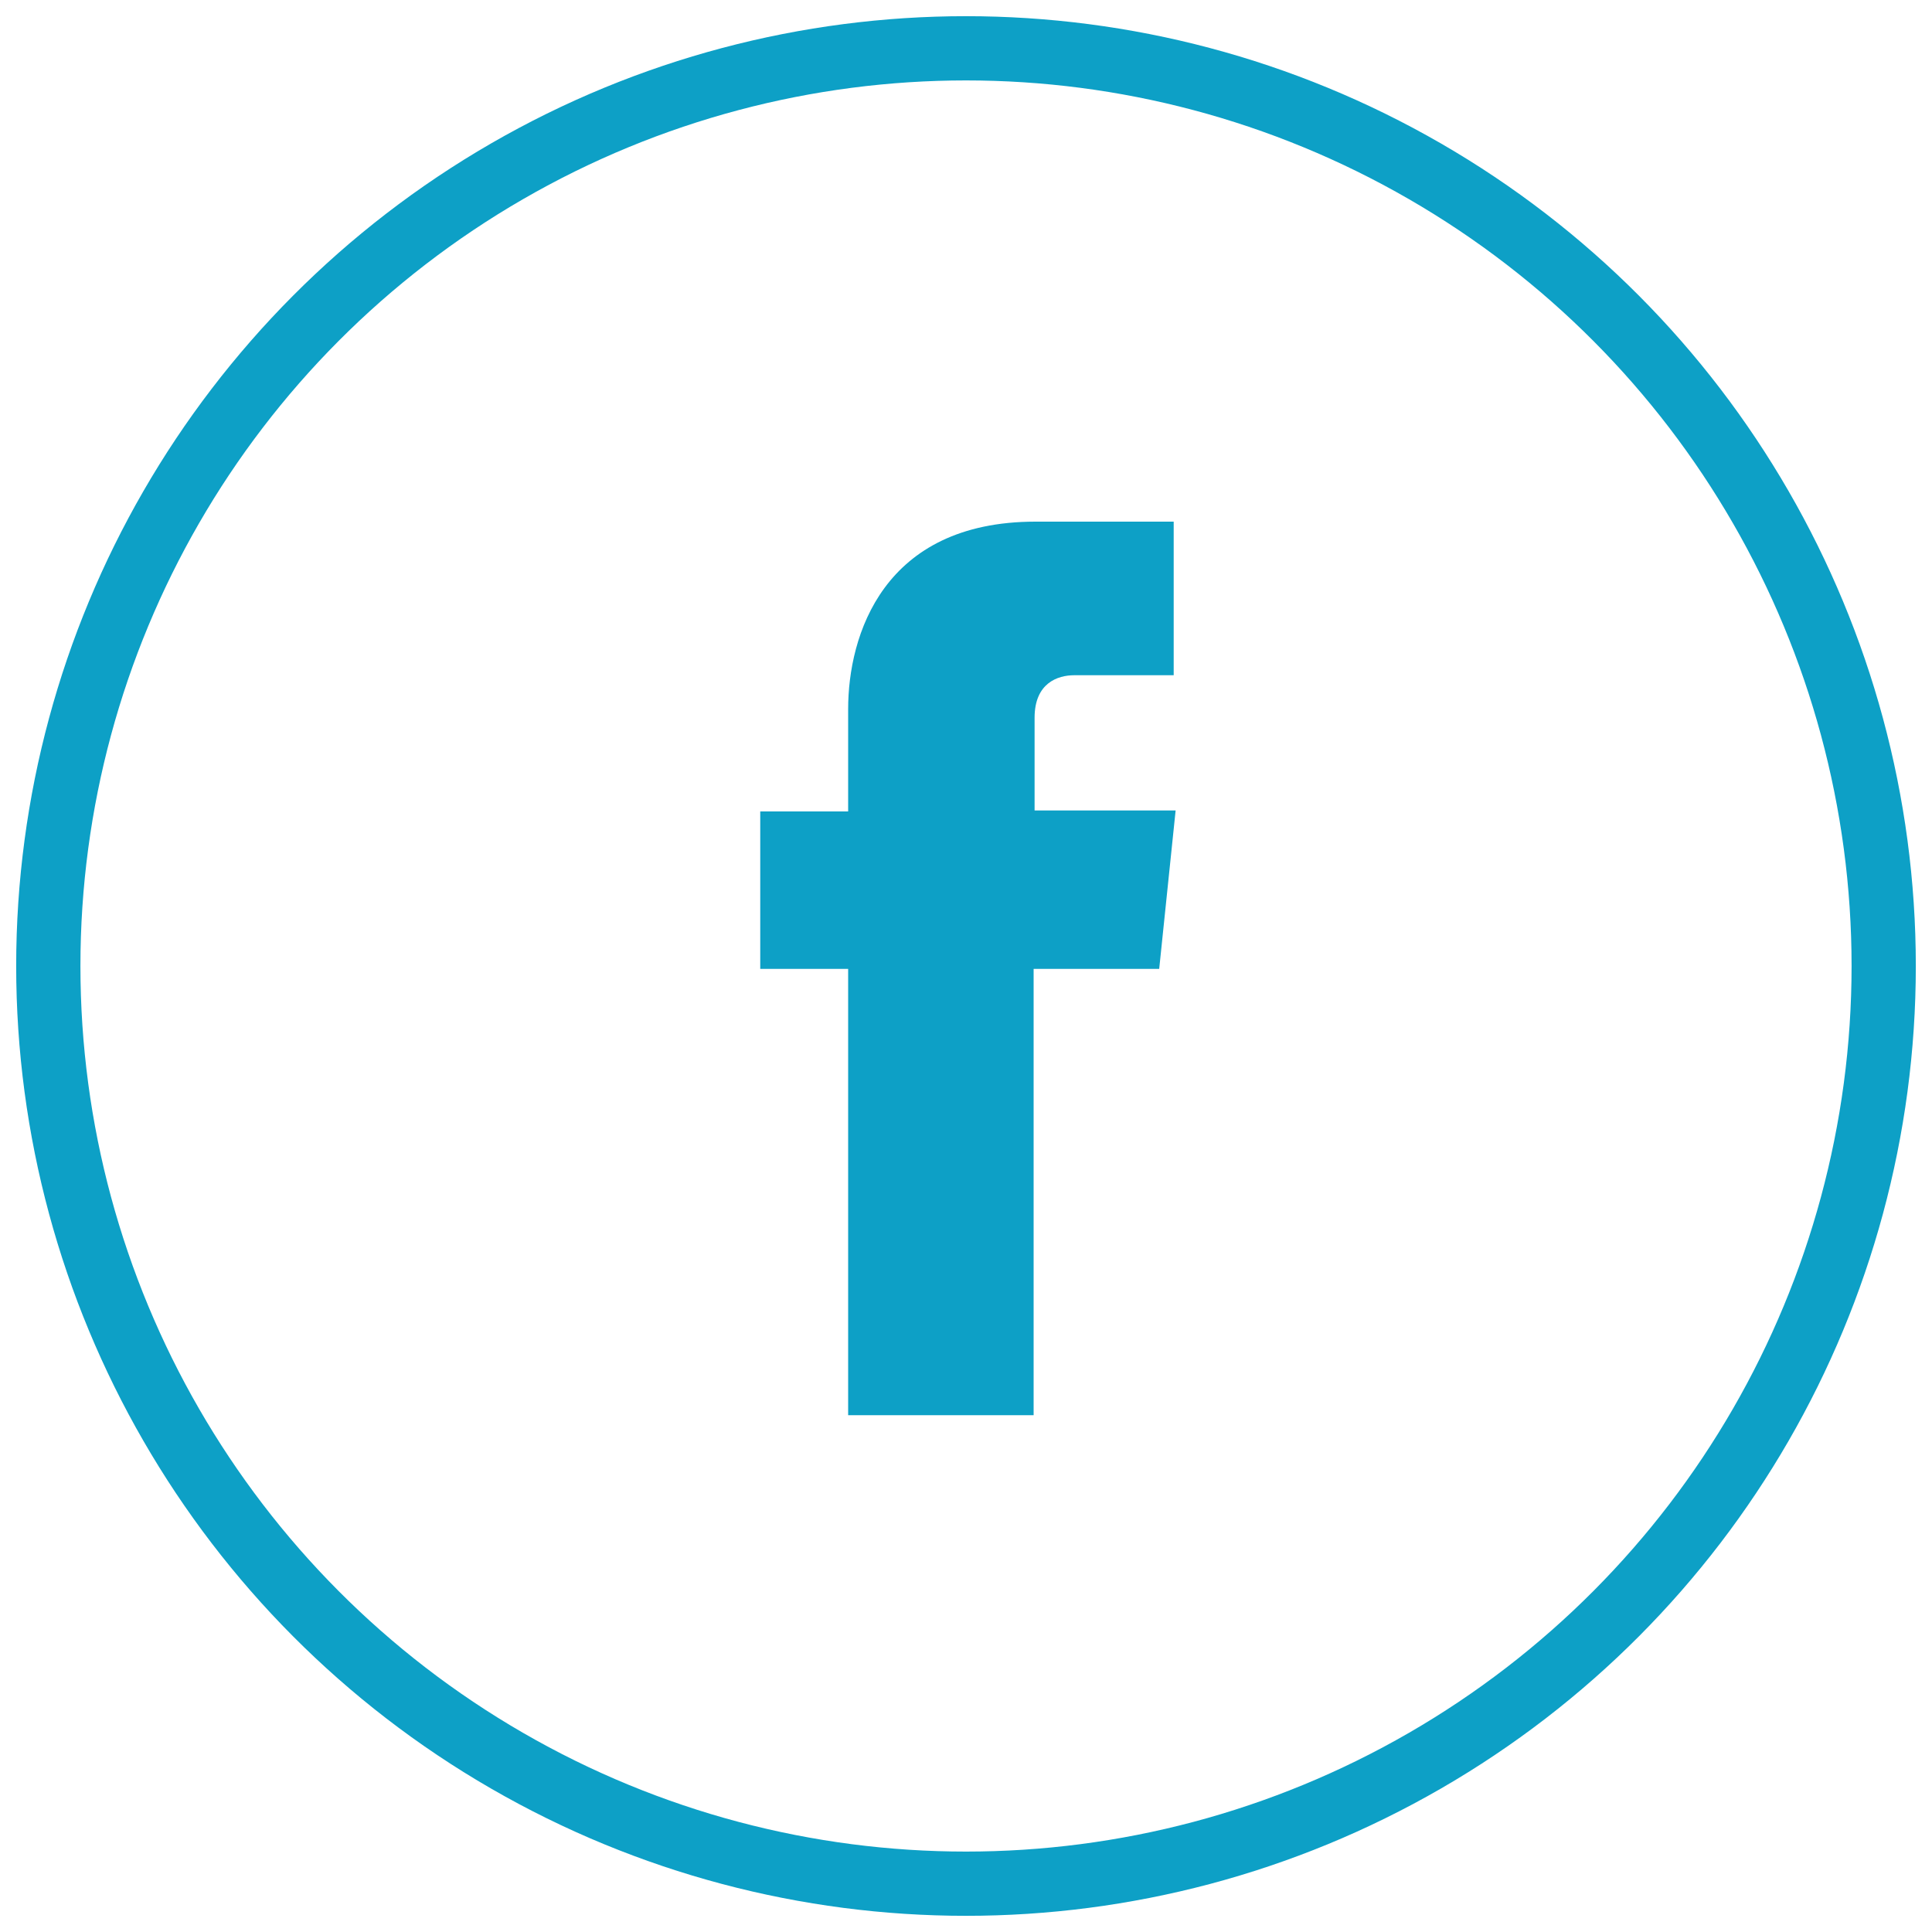
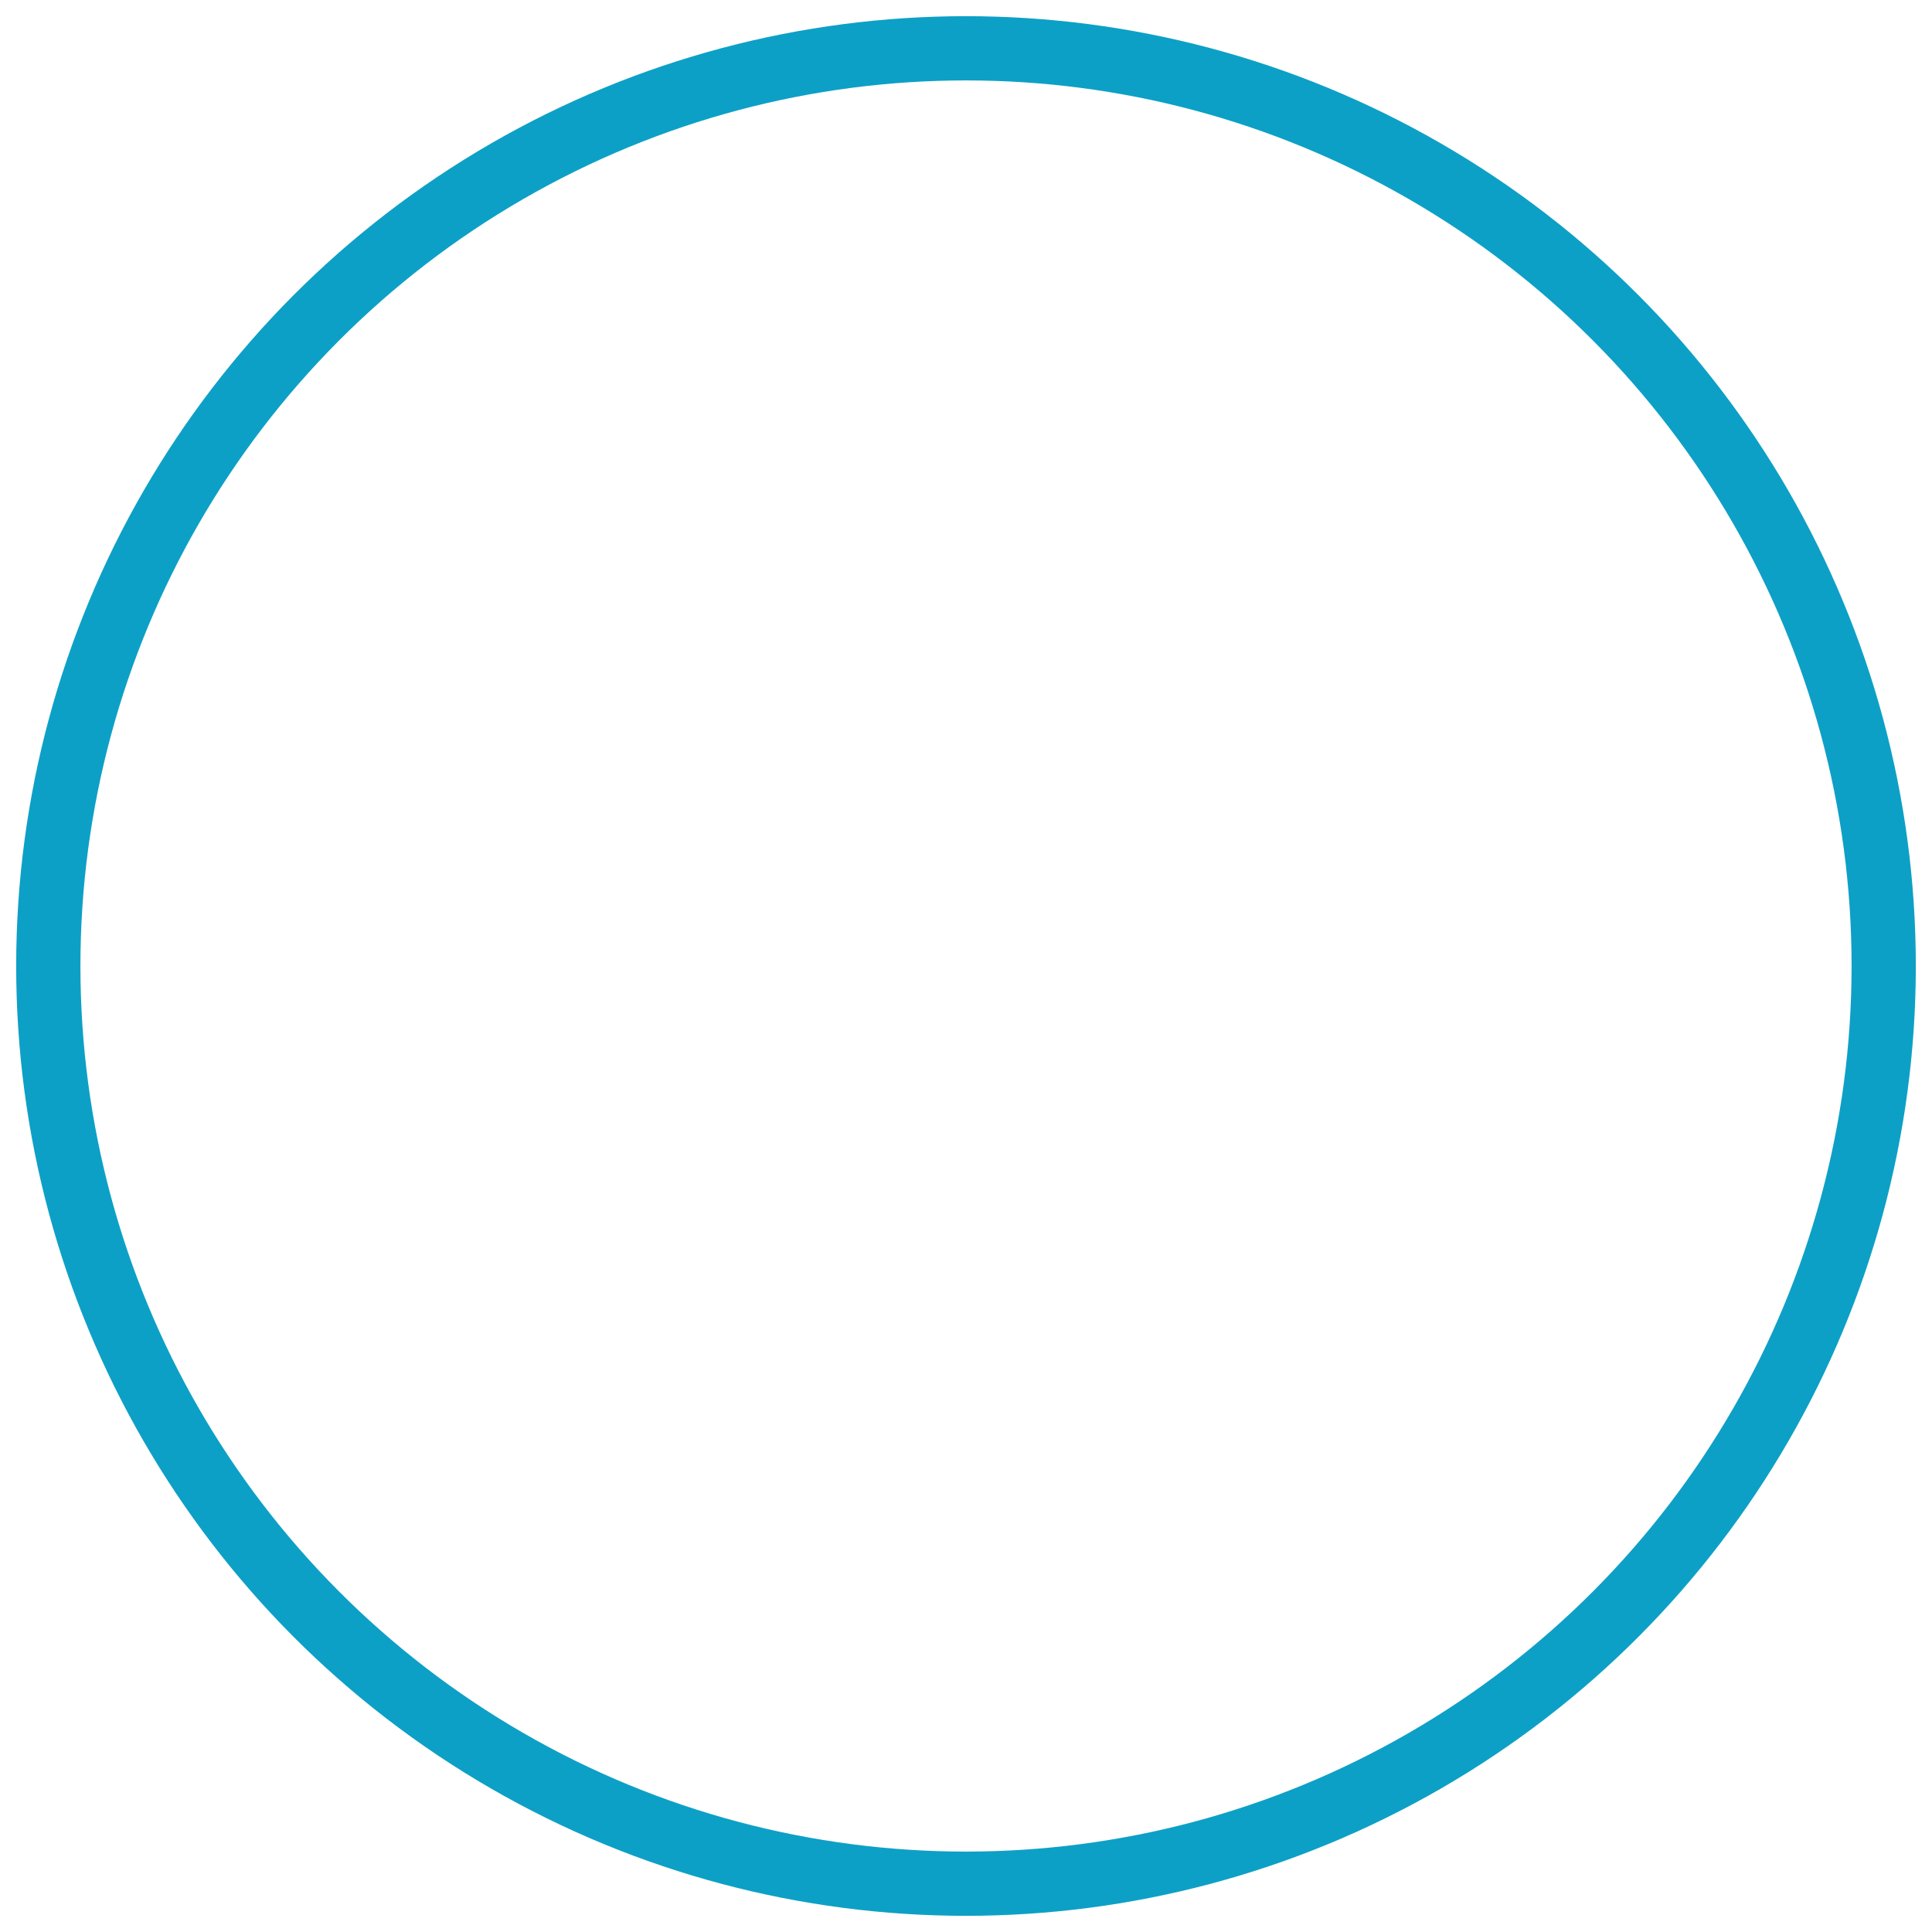
<svg xmlns="http://www.w3.org/2000/svg" version="1.1" id="key" x="0px" y="0px" viewBox="0 0 200 200" style="enable-background:new 0 0 200 200;" xml:space="preserve">
  <style type="text/css">
	.st0{fill:none;stroke:#0DA0C6;stroke-width:6.65;stroke-miterlimit:10;}
	.st1{fill:#0DA0C6;}
</style>
  <circle class="st0" cx="100" cy="100" r="95" />
-   <path class="st1" d="M121.7,83.9h-14.6v-9.6c0-3.6,2.4-4.4,4.1-4.4s10.3,0,10.3,0V54h-14.3c-15.8,0-19.4,11.8-19.4,19.4V84h-9.1  v16.3h9.1c0,21,0,46.2,0,46.2H107c0,0,0-25.5,0-46.2h13L121.7,83.9z" />
</svg>